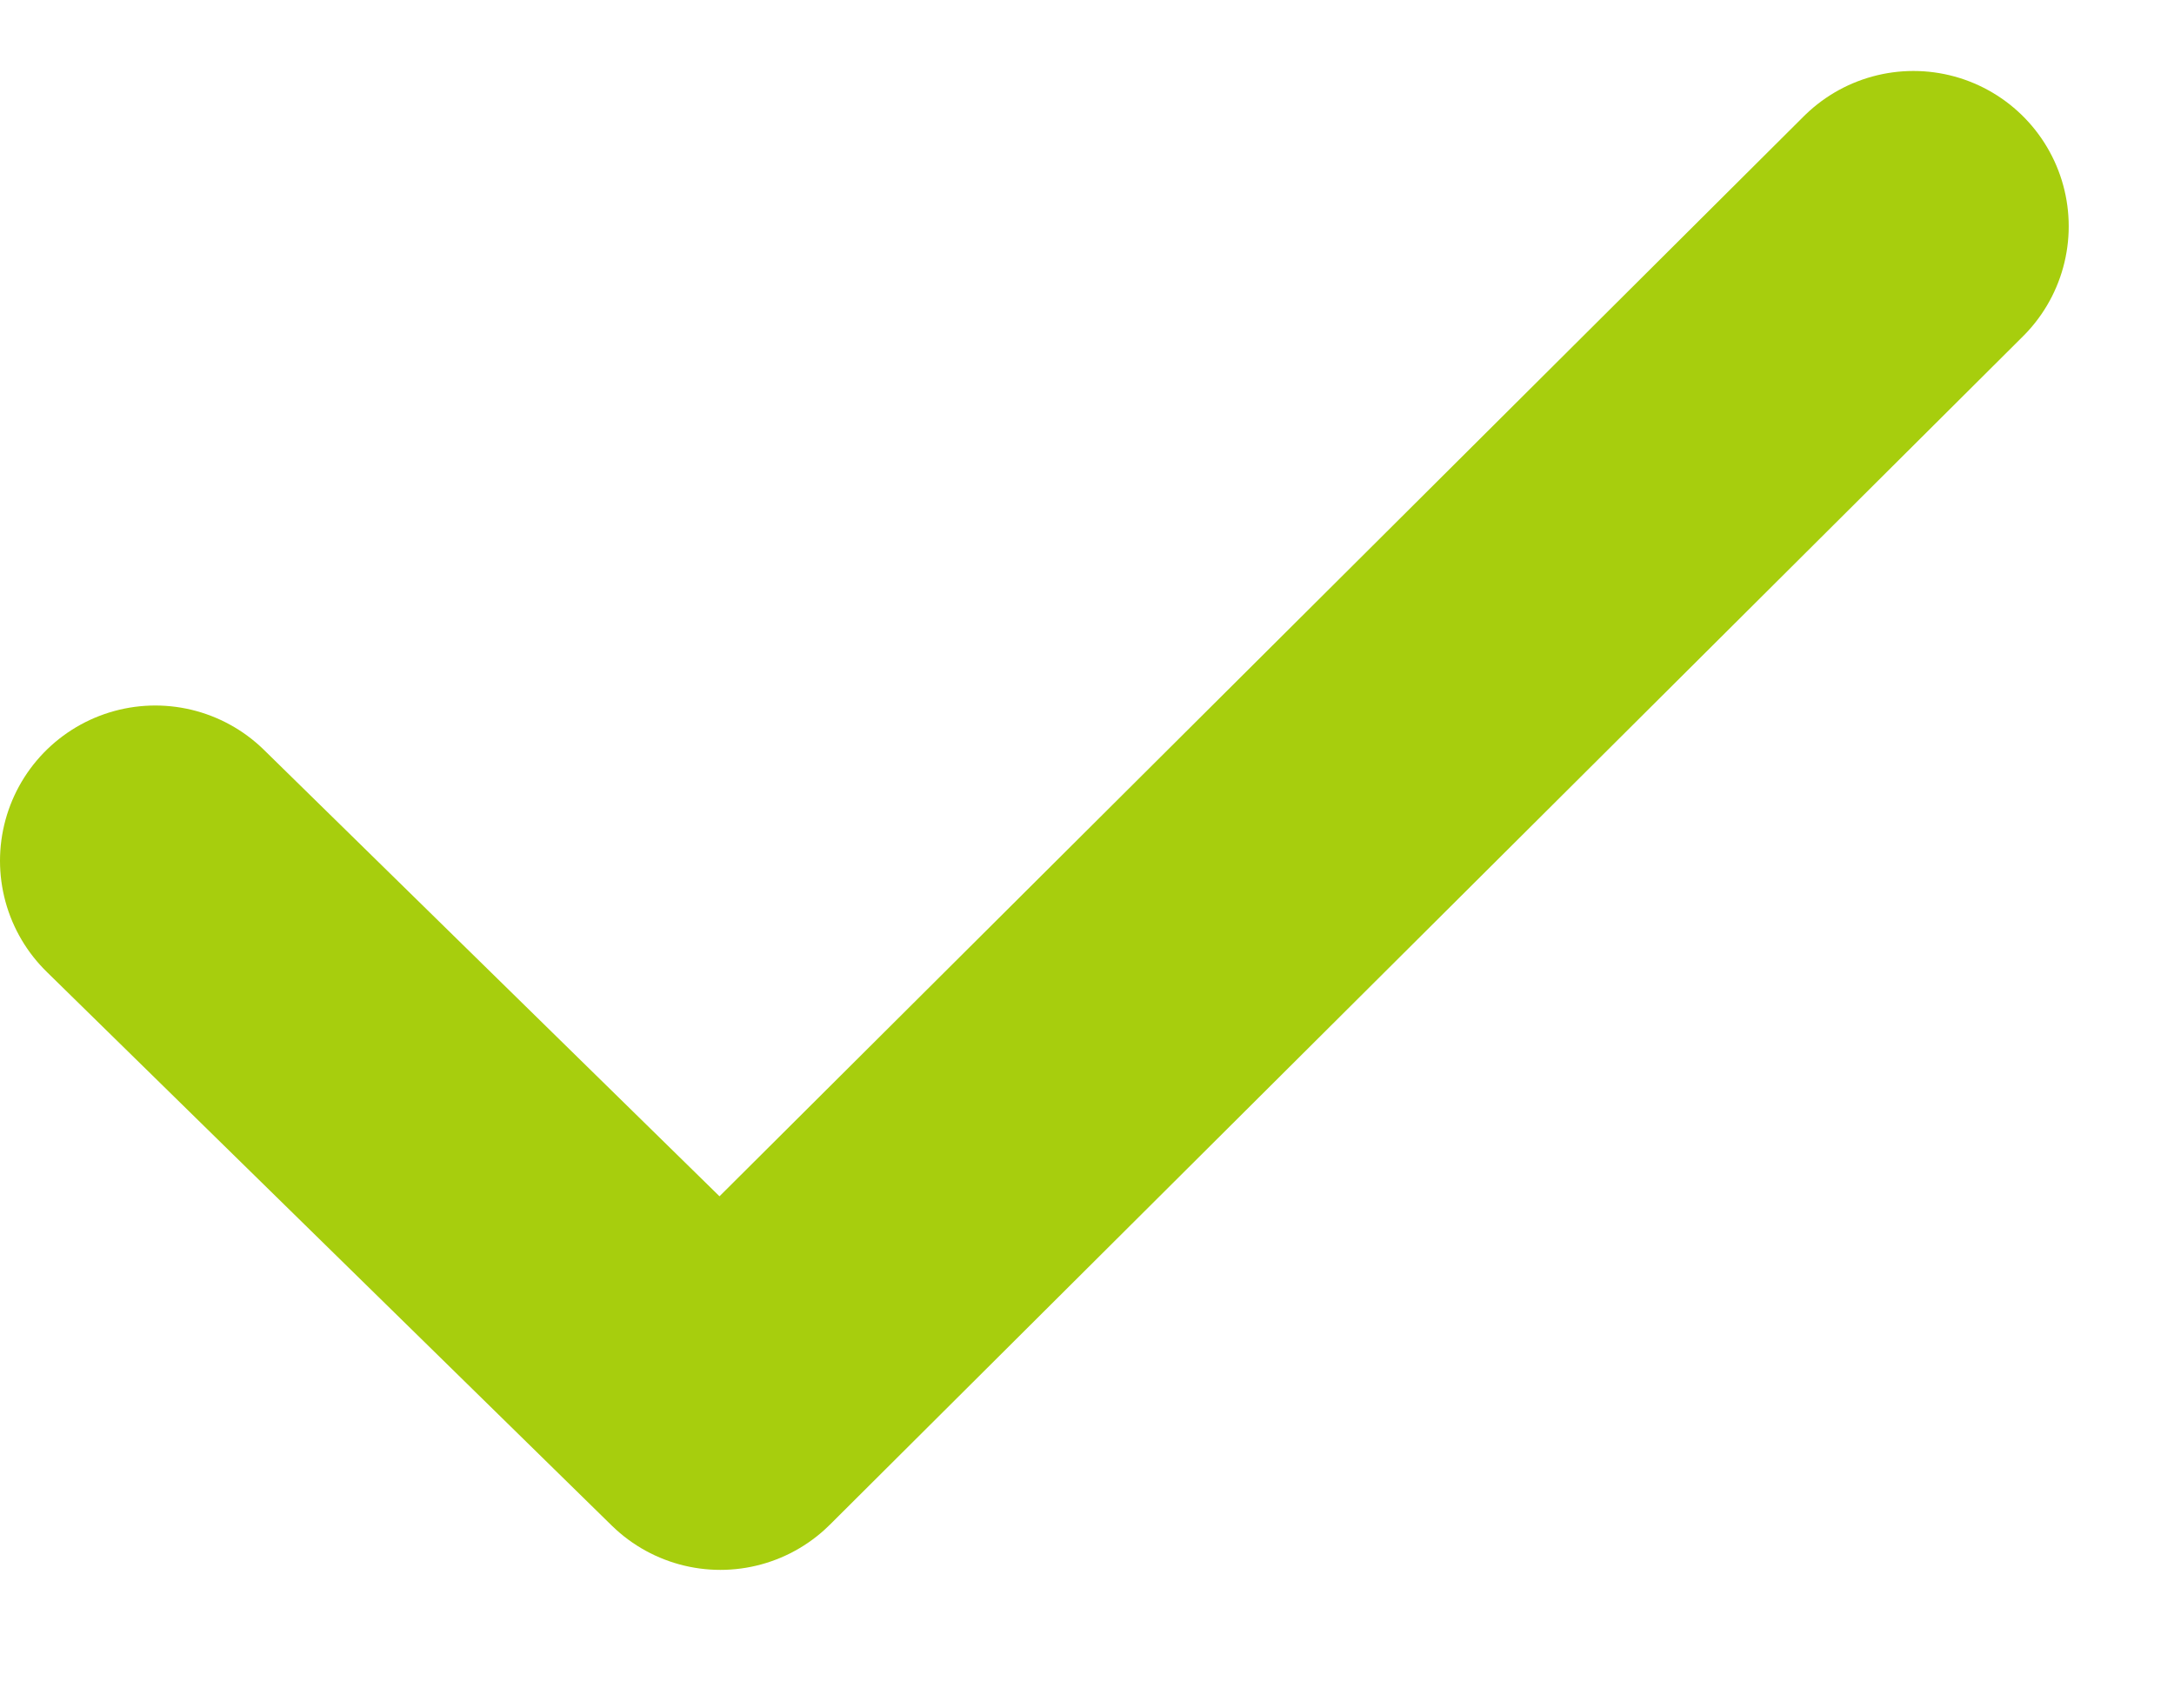
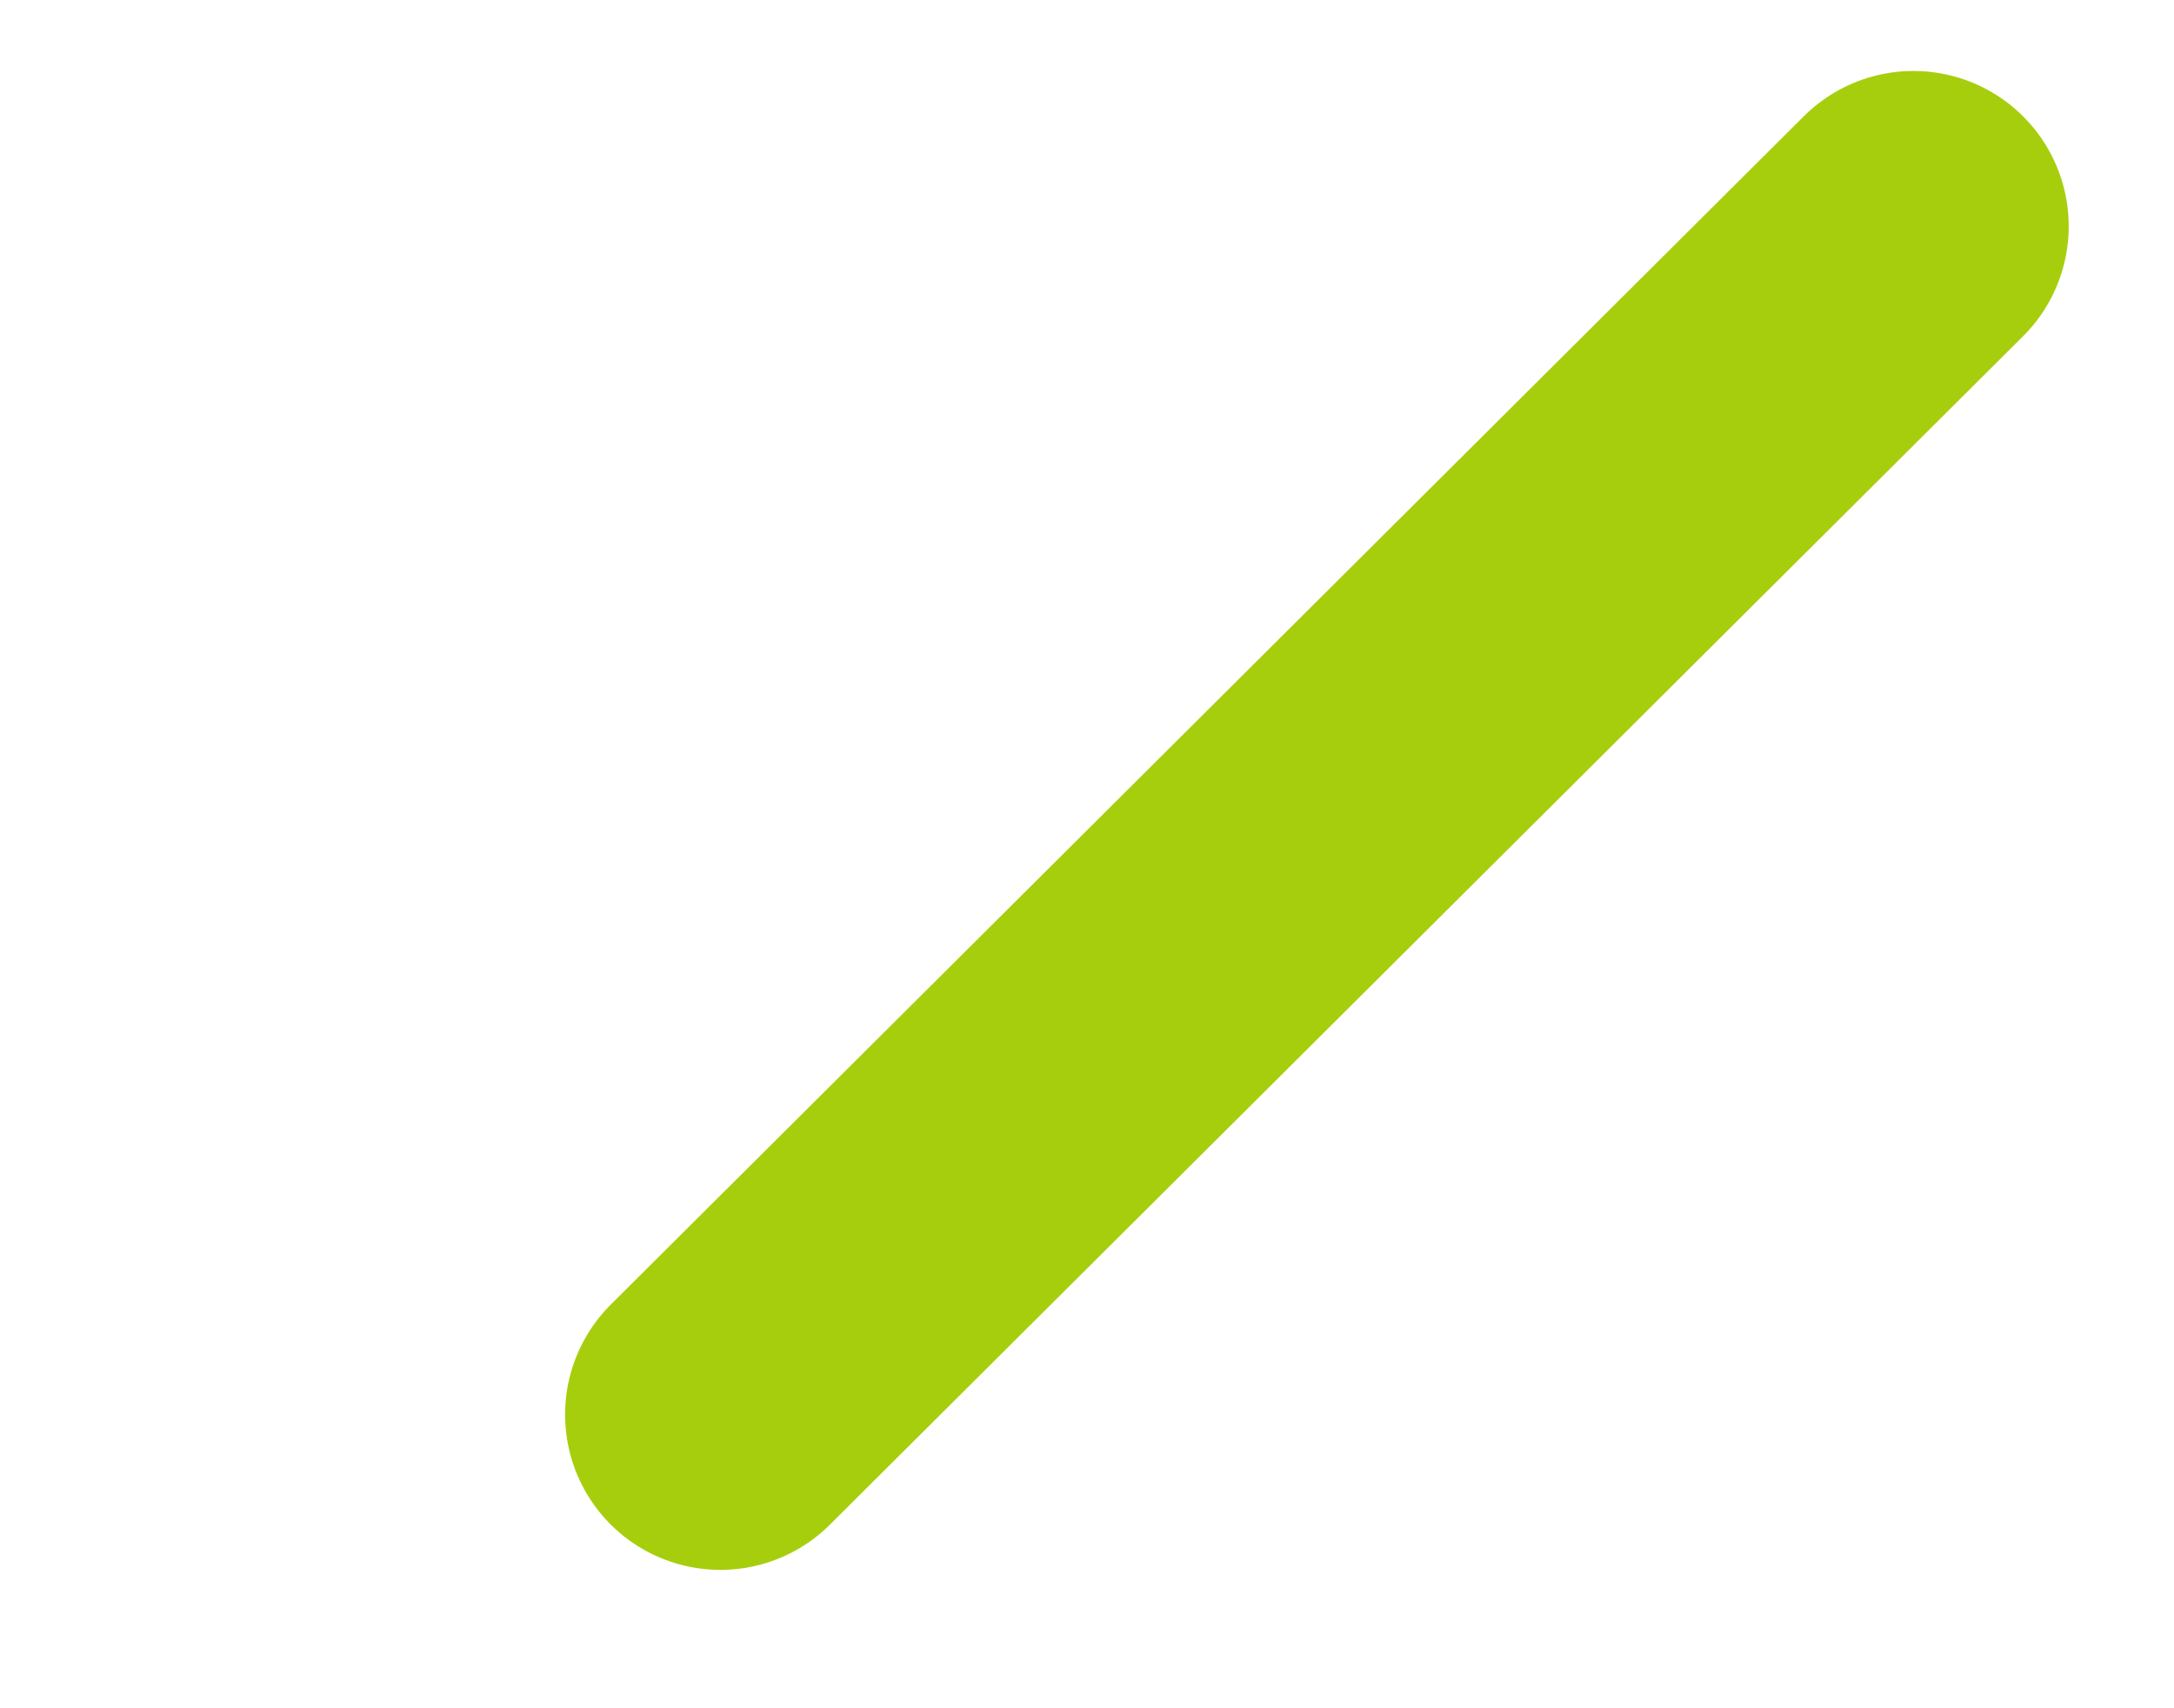
<svg xmlns="http://www.w3.org/2000/svg" width="14" height="11" viewBox="0 0 14 11" fill="none">
-   <path d="M12.322 1.457L4.639 9.109L1 5.543" stroke="#A7CE0D" stroke-width="2" stroke-linecap="round" stroke-linejoin="round" />
+   <path d="M12.322 1.457L4.639 9.109" stroke="#A7CE0D" stroke-width="2" stroke-linecap="round" stroke-linejoin="round" />
</svg>